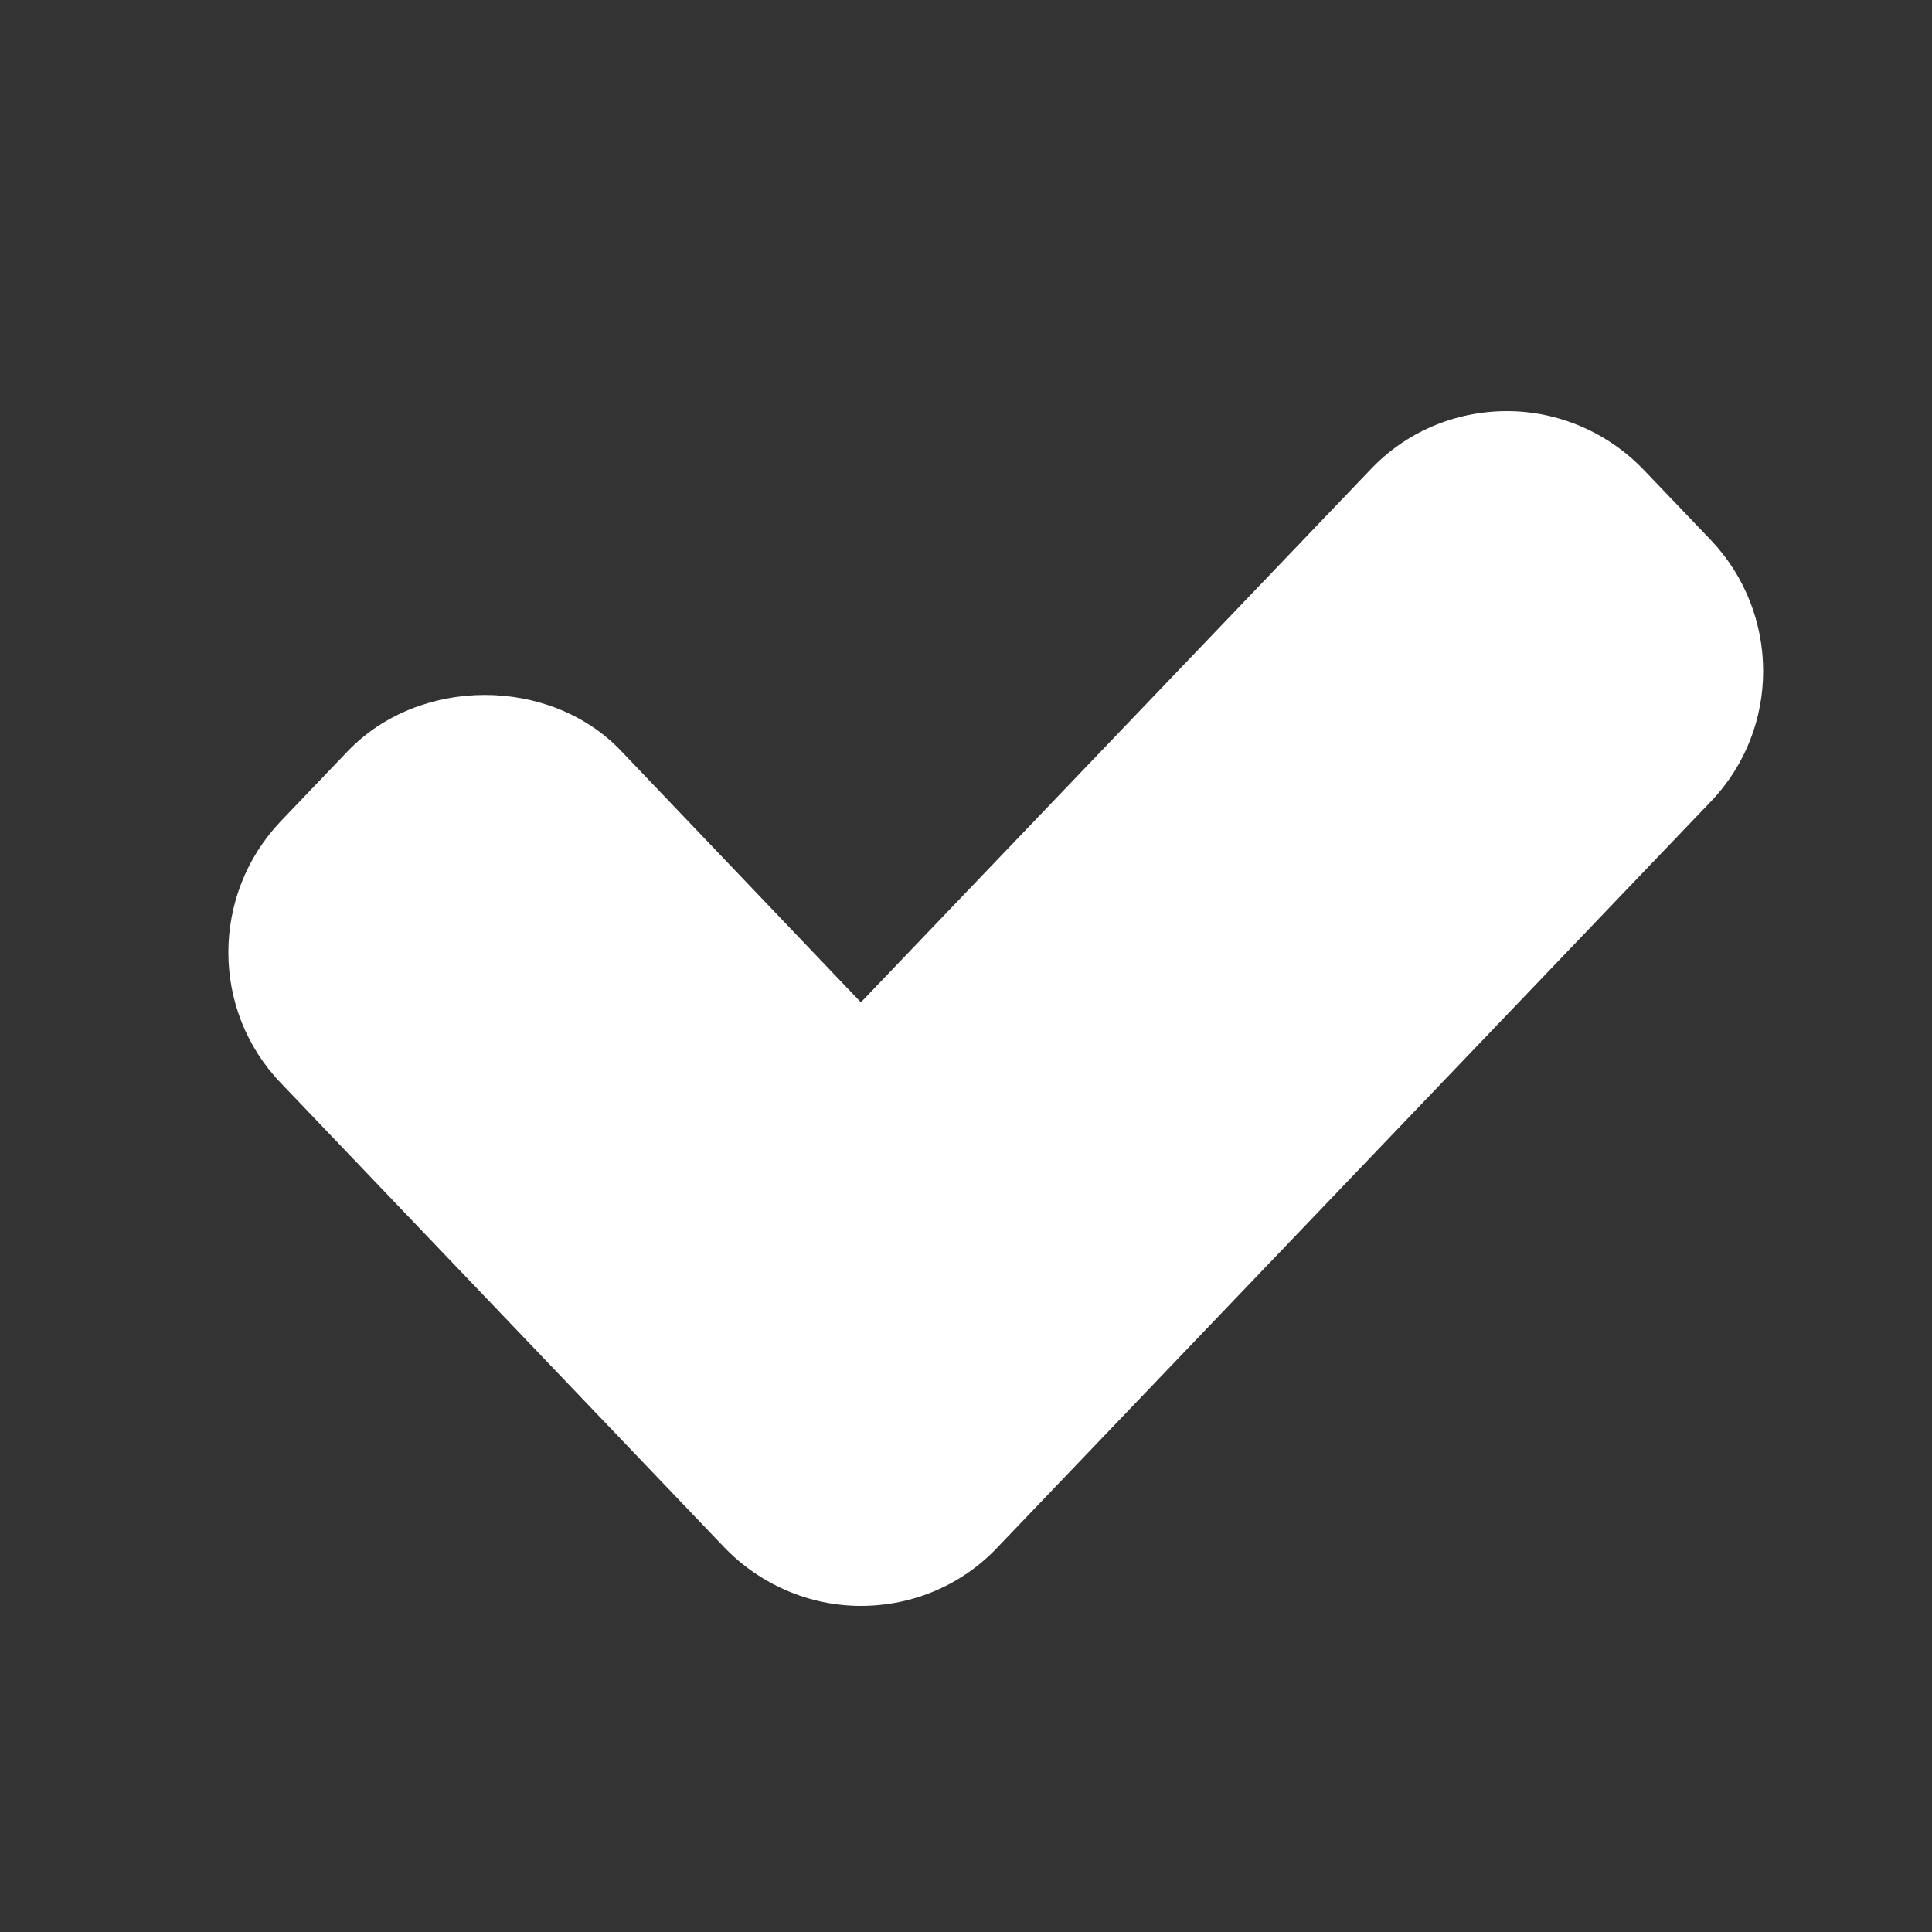
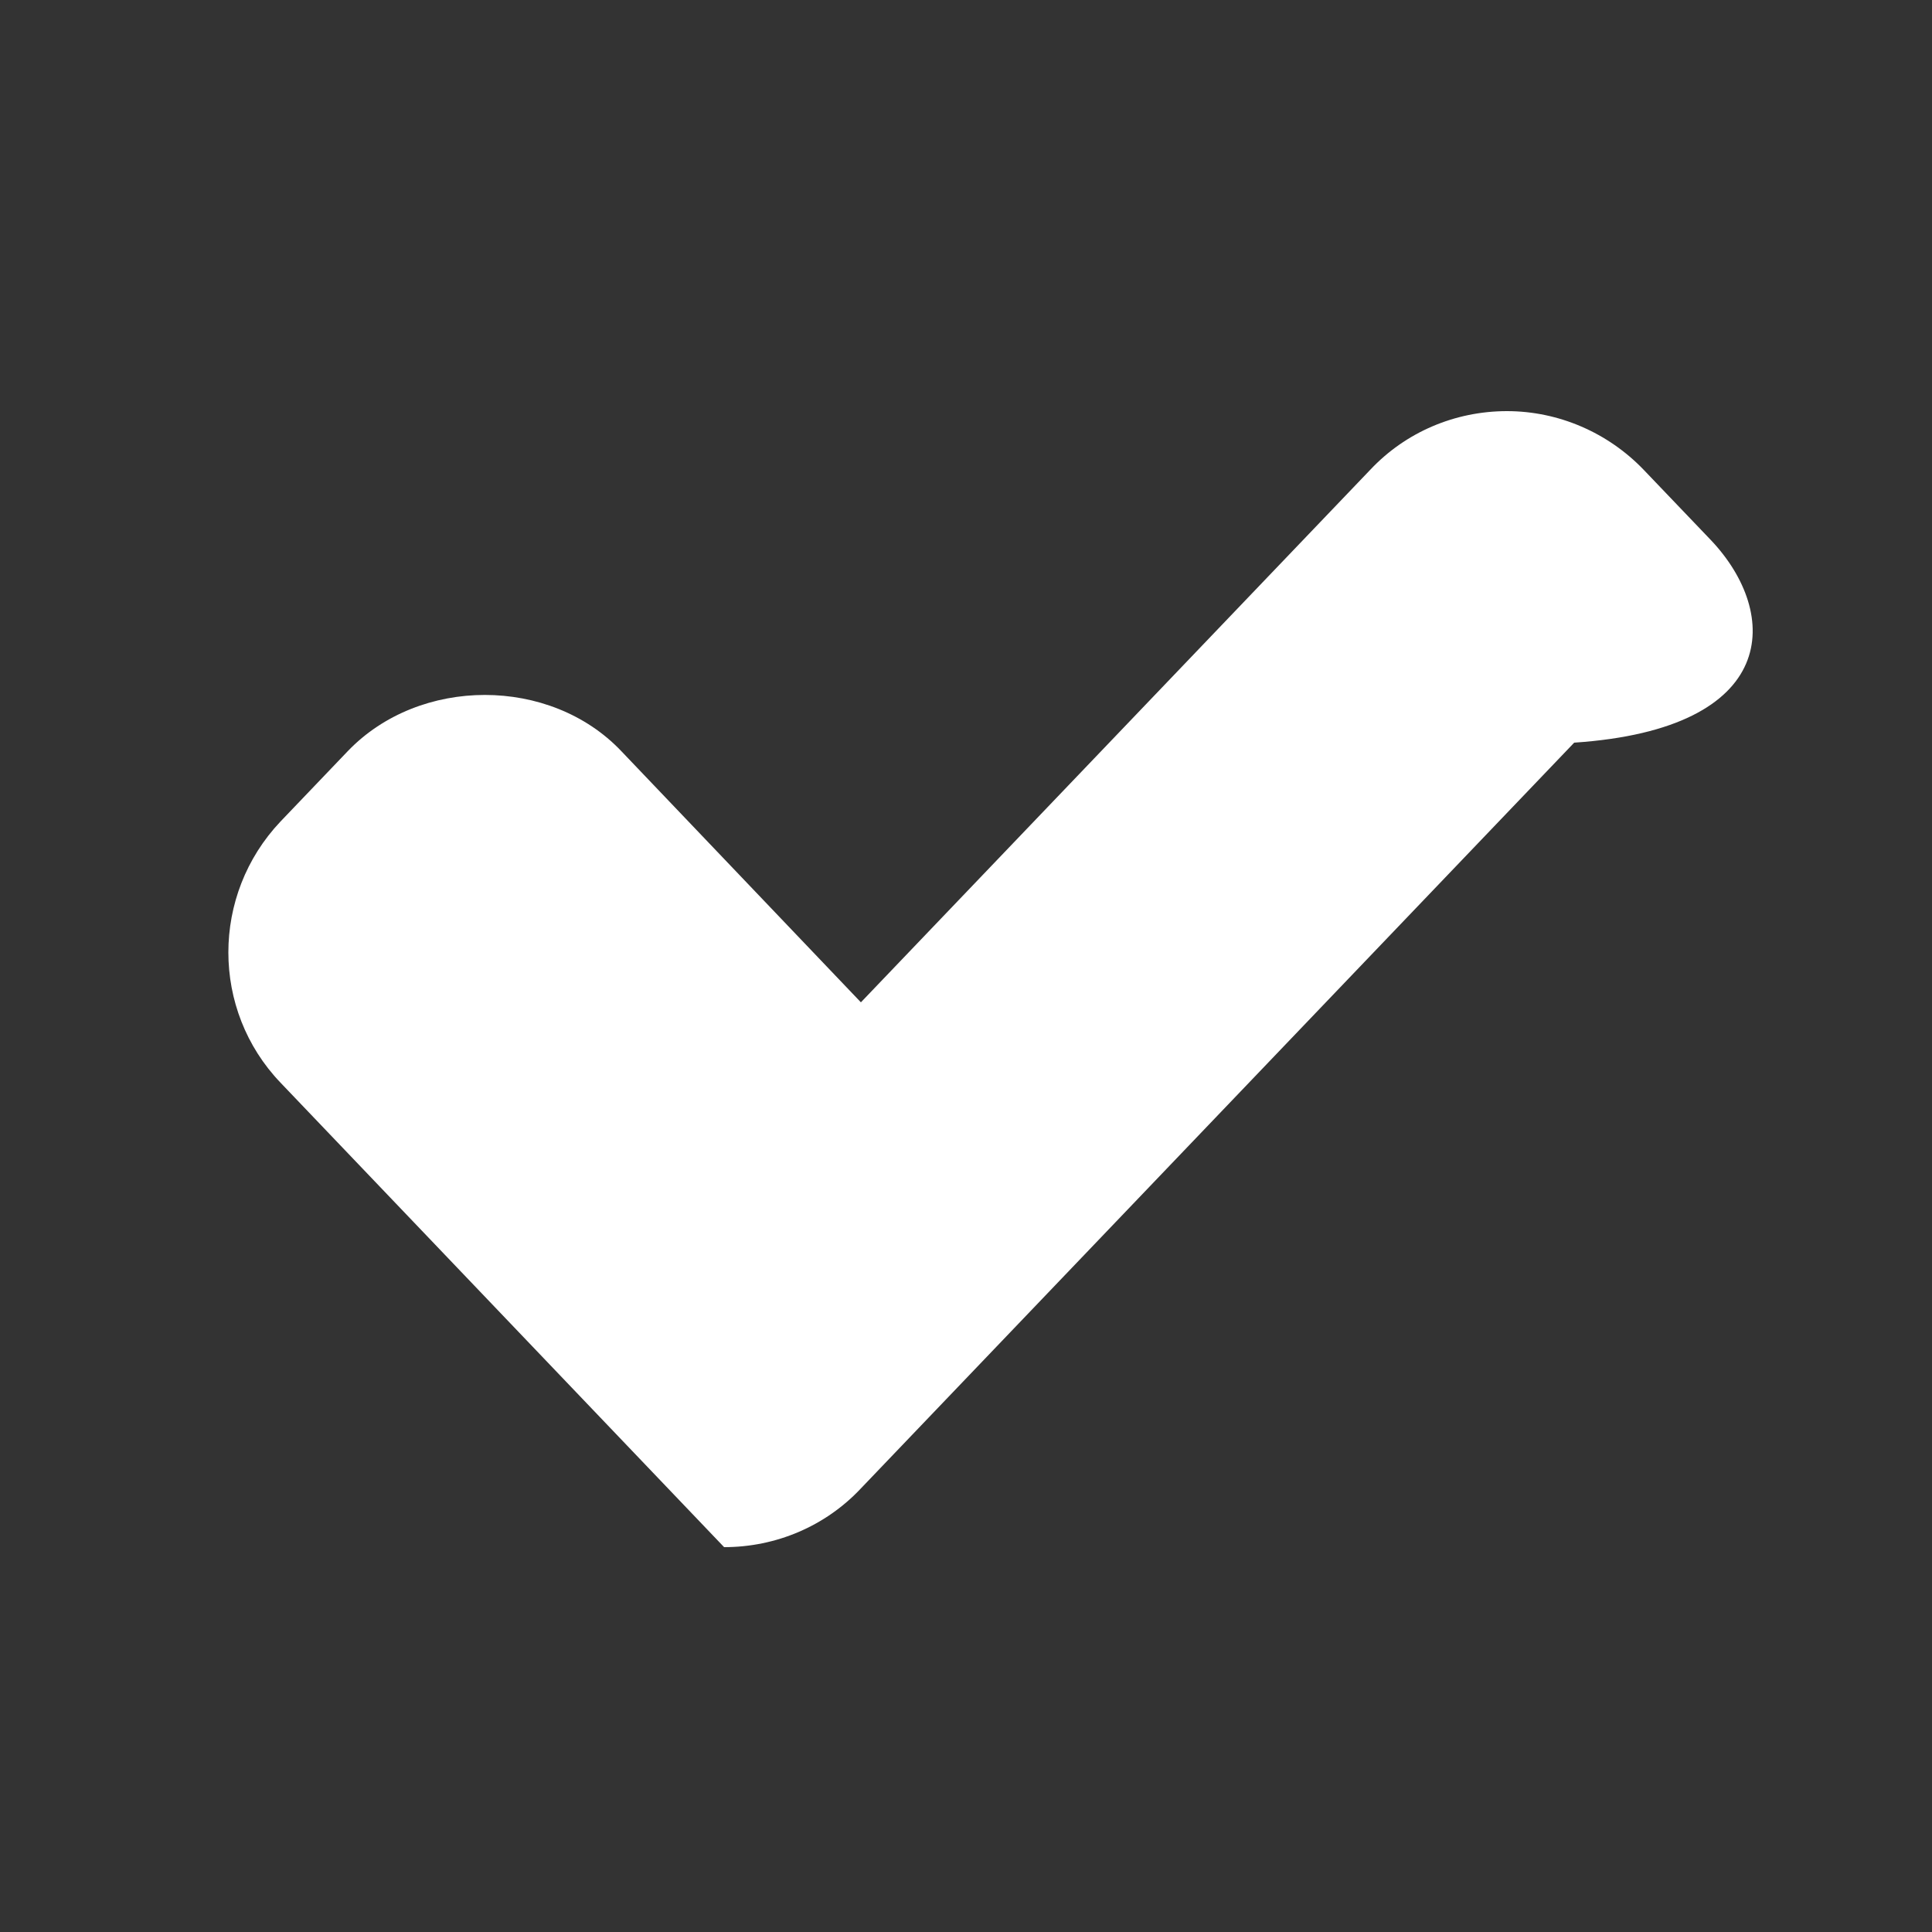
<svg xmlns="http://www.w3.org/2000/svg" version="1.1" id="Layer_1" x="0px" y="0px" viewBox="0 0 25 25" style="enable-background:new 0 0 25 25;" xml:space="preserve">
  <rect x="0" y="0" width="25" height="25" fill="#333333" stroke="none" />
  <style type="text/css">
	.st0{opacity:0;fill:#B0B0B0;}
	.st1{fill:#333333;}
	.st2{fill:#FFFFFF;}
	.st3{fill:#6699FF;}
	.st4{fill-rule:evenodd;clip-rule:evenodd;fill:#254456;}
	.st5{fill-rule:evenodd;clip-rule:evenodd;}
	
		.st6{fill-rule:evenodd;clip-rule:evenodd;fill:none;stroke:#FFFFFF;stroke-linecap:round;stroke-linejoin:round;stroke-miterlimit:10;}
	.st7{fill:#505050;}
	.st8{fill:none;stroke:#000000;stroke-width:1.446;stroke-linecap:round;stroke-linejoin:round;stroke-miterlimit:10;}
	.st9{stroke:#000000;stroke-width:1.432;stroke-linecap:round;stroke-linejoin:round;stroke-miterlimit:10;}
	.st10{stroke:#000000;stroke-width:2.864;stroke-linecap:round;stroke-linejoin:round;stroke-miterlimit:10;}
	.st11{stroke:#000000;stroke-width:1.446;stroke-linecap:round;stroke-linejoin:round;stroke-miterlimit:10;}
	.st12{stroke:#FFFFFF;stroke-width:1.432;stroke-linecap:round;stroke-linejoin:round;stroke-miterlimit:10;}
	.st13{stroke:#FFFFFF;stroke-width:1.034;stroke-linecap:round;stroke-linejoin:round;stroke-miterlimit:10;}
	.st14{fill:#FFFFFF;stroke:#FFFFFF;stroke-width:0.925;stroke-linecap:round;stroke-linejoin:round;stroke-miterlimit:10;}
	.st15{stroke:#000000;stroke-width:0.637;stroke-linecap:round;stroke-linejoin:round;stroke-miterlimit:10;}
	.st16{stroke:#000000;stroke-width:2.05;stroke-linecap:round;stroke-linejoin:round;stroke-miterlimit:10;}
	.st17{stroke:#000000;stroke-width:4.313;stroke-linecap:round;stroke-linejoin:round;stroke-miterlimit:10;}
	.st18{stroke:#000000;stroke-width:2.224;stroke-linecap:round;stroke-linejoin:round;stroke-miterlimit:10;}
	.st19{stroke:#000000;stroke-width:0.959;stroke-linecap:round;stroke-linejoin:round;stroke-miterlimit:10;}
	.st20{stroke:#000000;stroke-width:0.935;stroke-linecap:round;stroke-linejoin:round;stroke-miterlimit:10;}
</style>
-   <path class="st2" d="M22.14,6.99l-0.87-0.91c-0.46-0.48-1.1-0.76-1.77-0.76s-1.31,0.27-1.77,0.76l-6.59,6.89l-3.1-3.25  c-0.92-0.97-2.61-0.97-3.54,0l-0.87,0.91c-0.9,0.95-0.9,2.44,0,3.38l5.74,6.01c0.46,0.48,1.1,0.76,1.77,0.76  c0.67,0,1.31-0.27,1.77-0.76l9.23-9.65C23.04,9.43,23.04,7.94,22.14,6.99z" />
+   <path class="st2" d="M22.14,6.99l-0.87-0.91c-0.46-0.48-1.1-0.76-1.77-0.76s-1.31,0.27-1.77,0.76l-6.59,6.89l-3.1-3.25  c-0.92-0.97-2.61-0.97-3.54,0l-0.87,0.91c-0.9,0.95-0.9,2.44,0,3.38l5.74,6.01c0.67,0,1.31-0.27,1.77-0.76l9.23-9.65C23.04,9.43,23.04,7.94,22.14,6.99z" />
</svg>